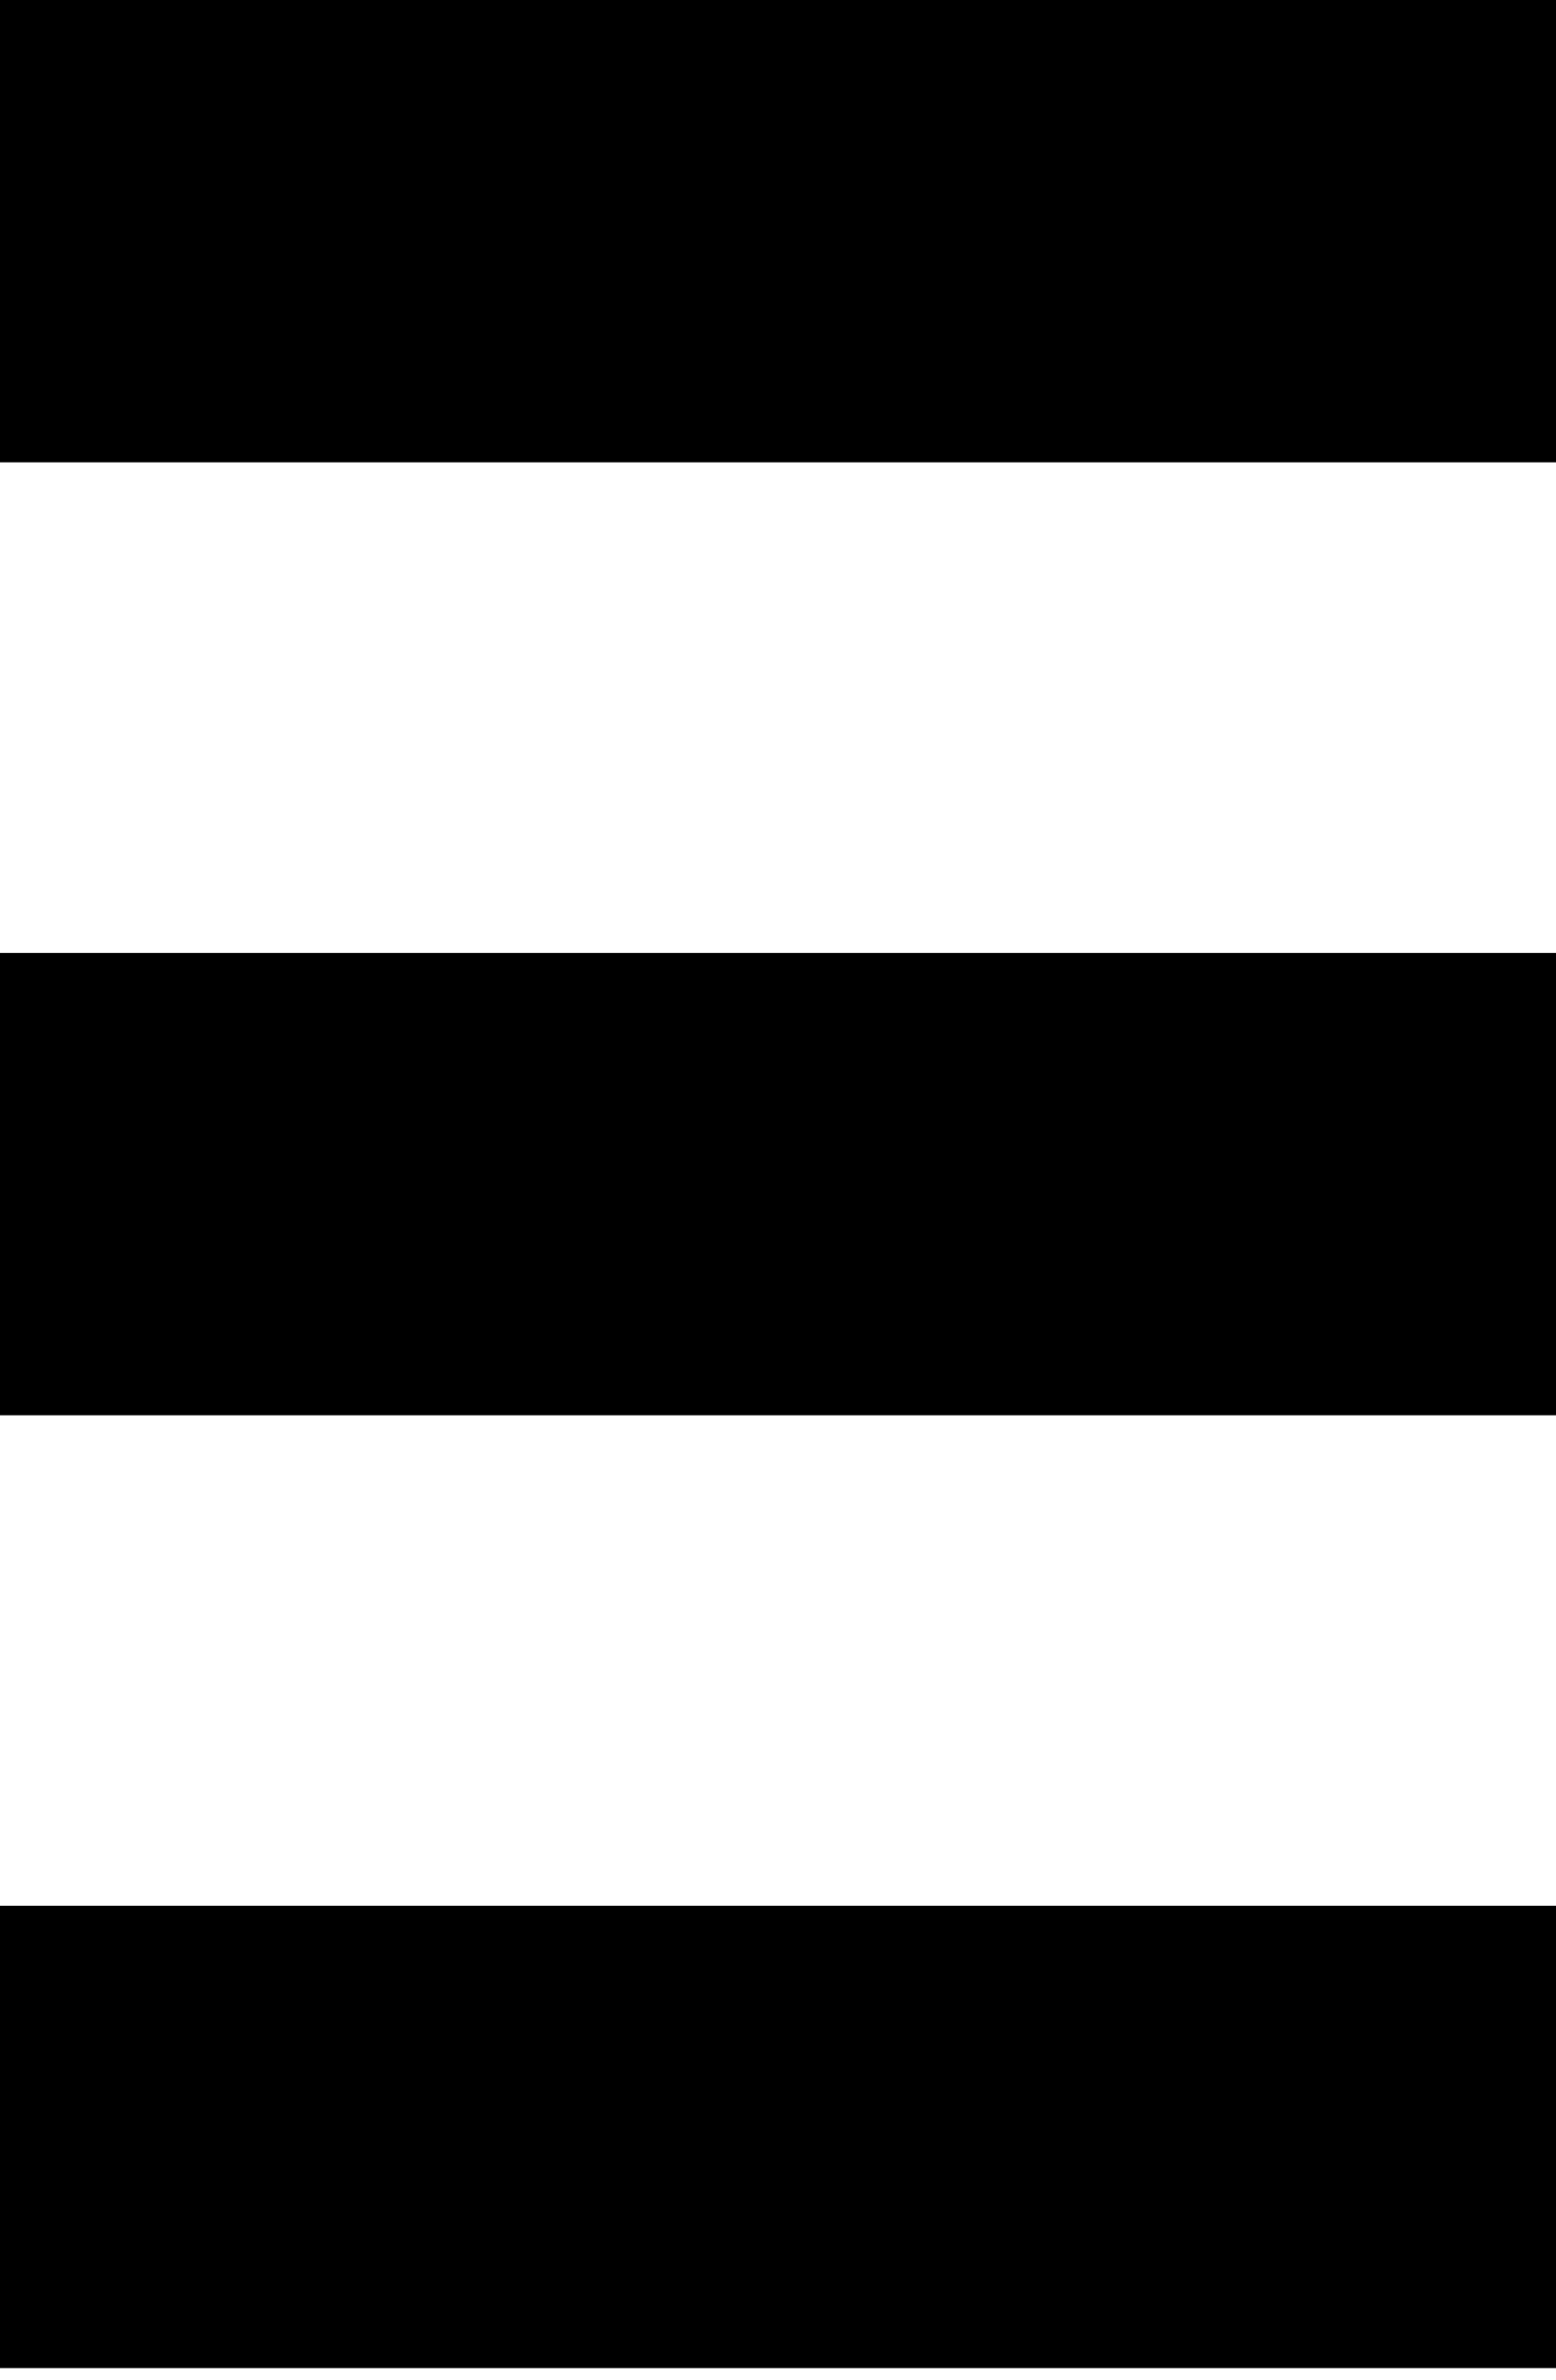
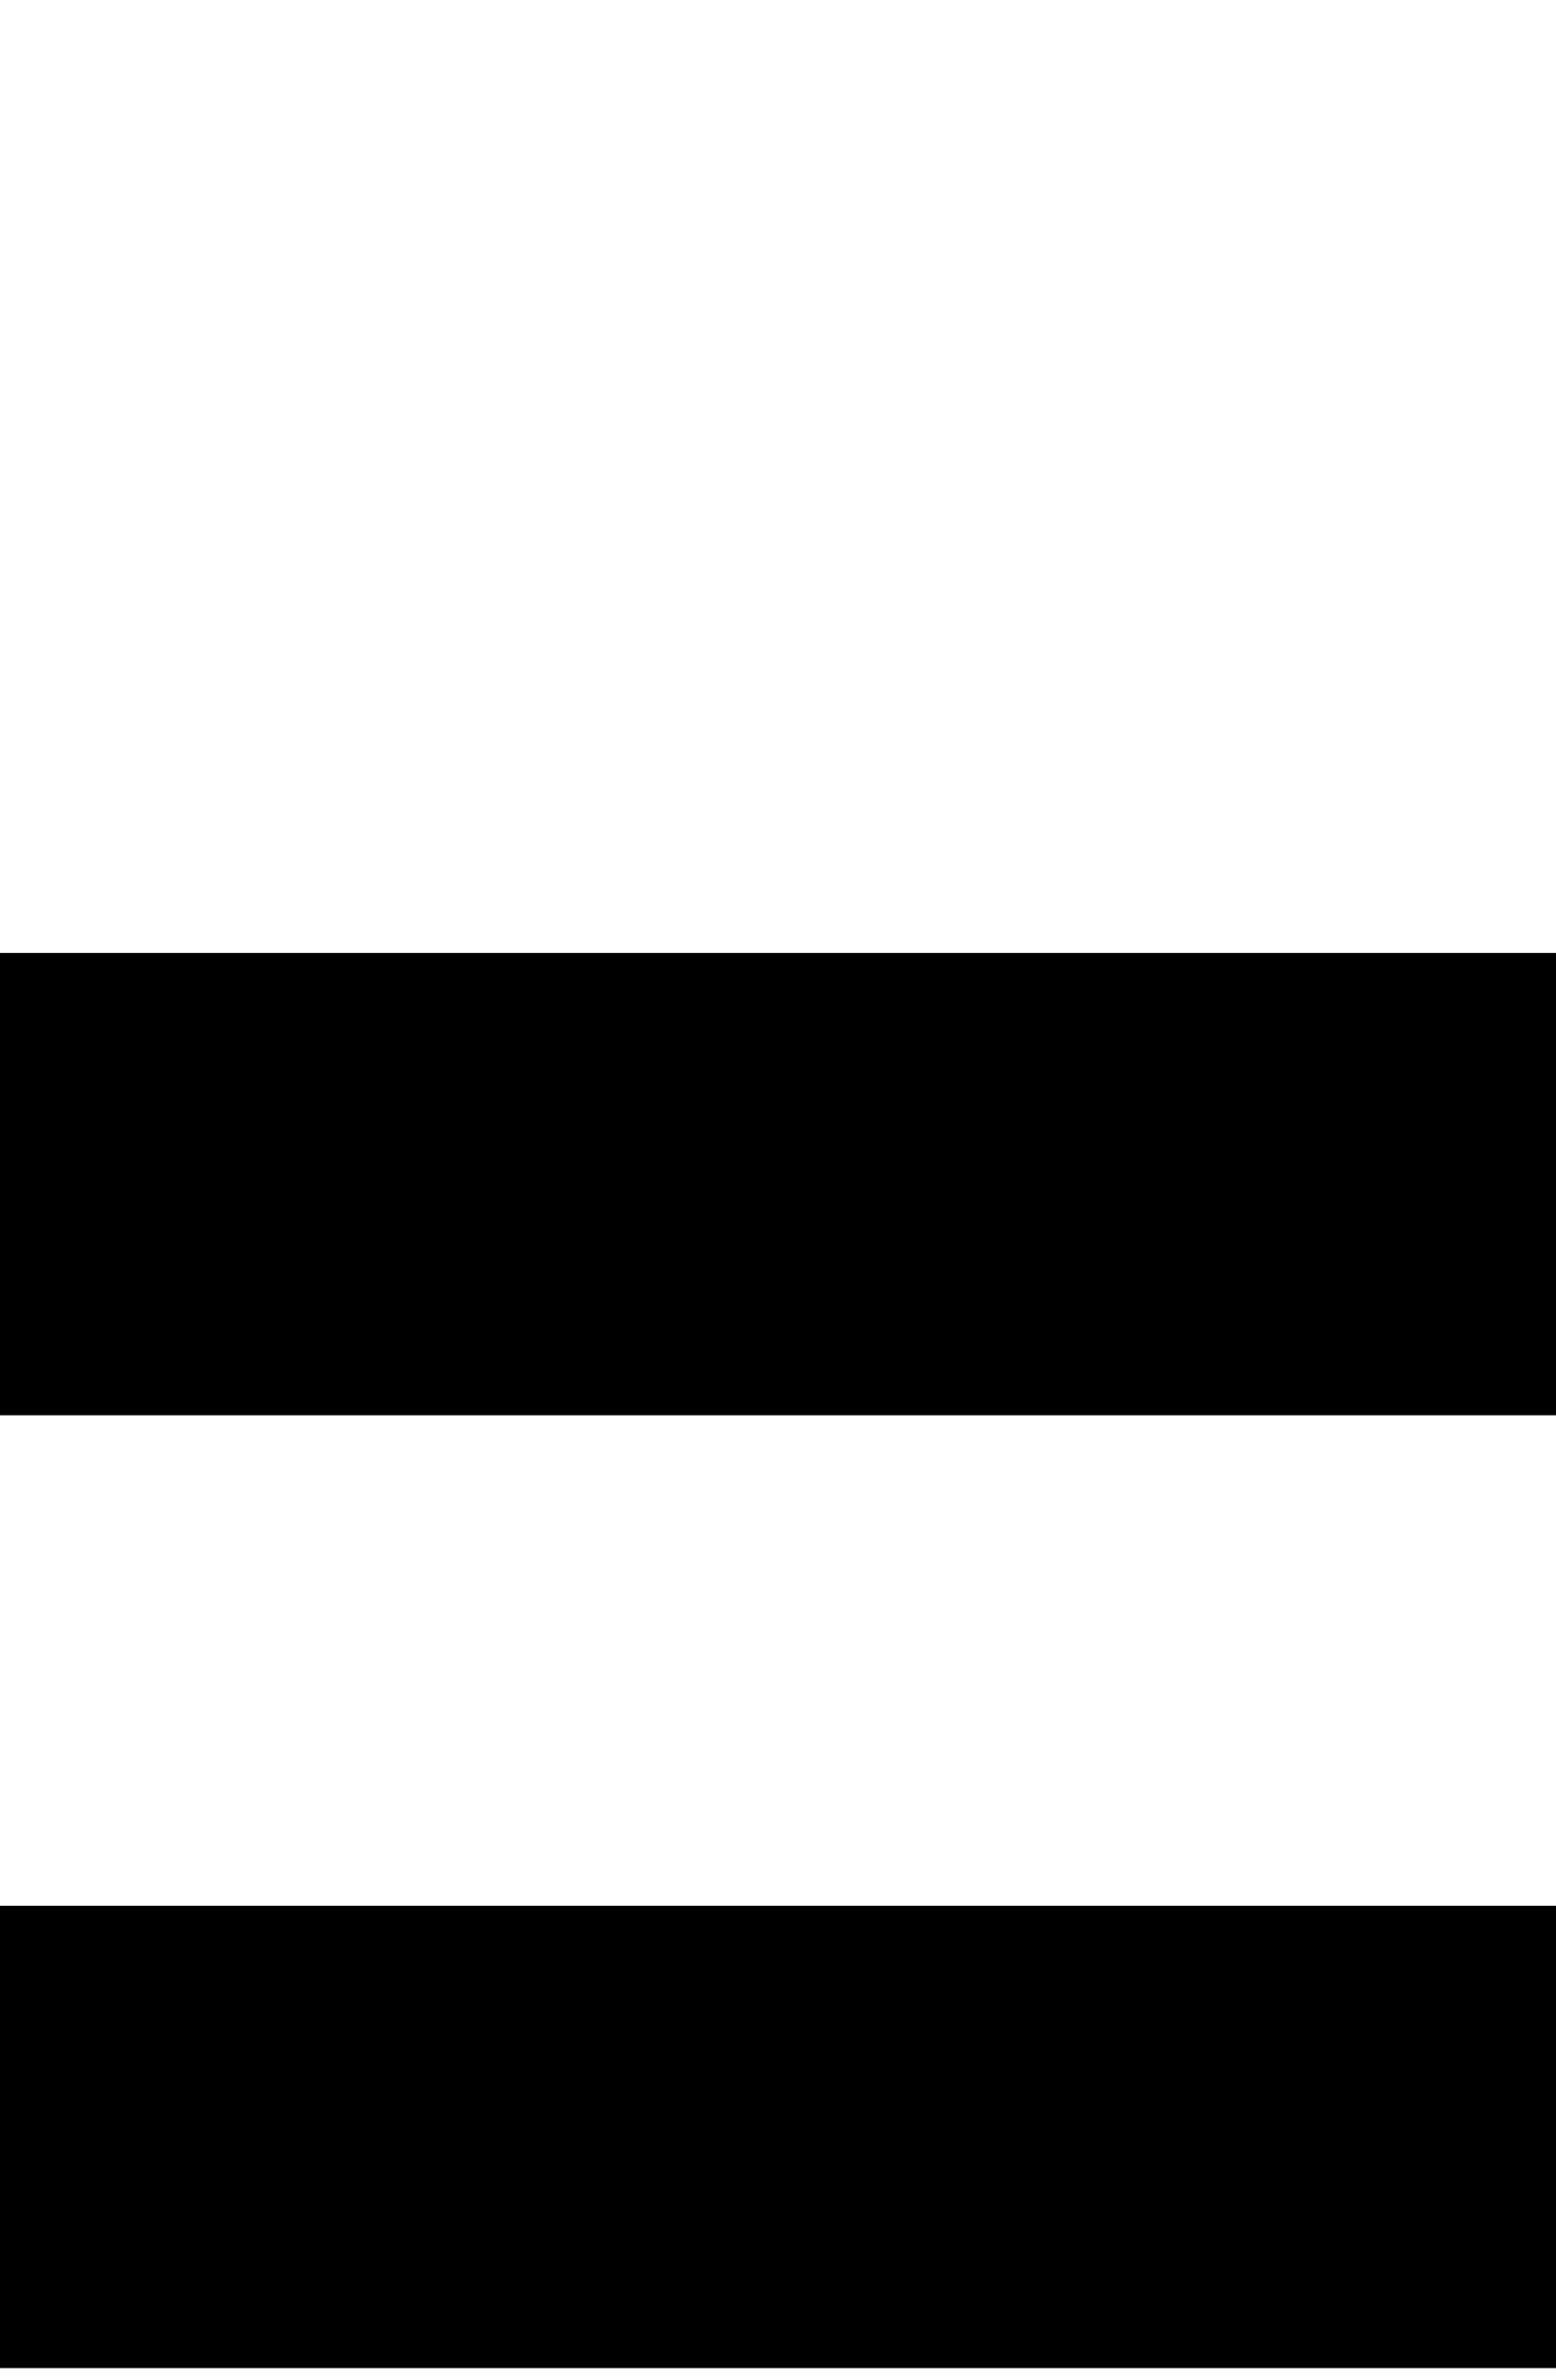
<svg xmlns="http://www.w3.org/2000/svg" id="Calque_1" x="0px" y="0px" viewBox="0 0 1192.1 1823.2" style="enable-background:new 0 0 1192.1 1823.2;" xml:space="preserve">
  <g>
-     <rect y="0" width="1192.1" height="354.2" />
    <rect y="730.1" width="1192.1" height="354.2" />
    <rect y="1460.1" width="1192.1" height="354.2" />
  </g>
</svg>